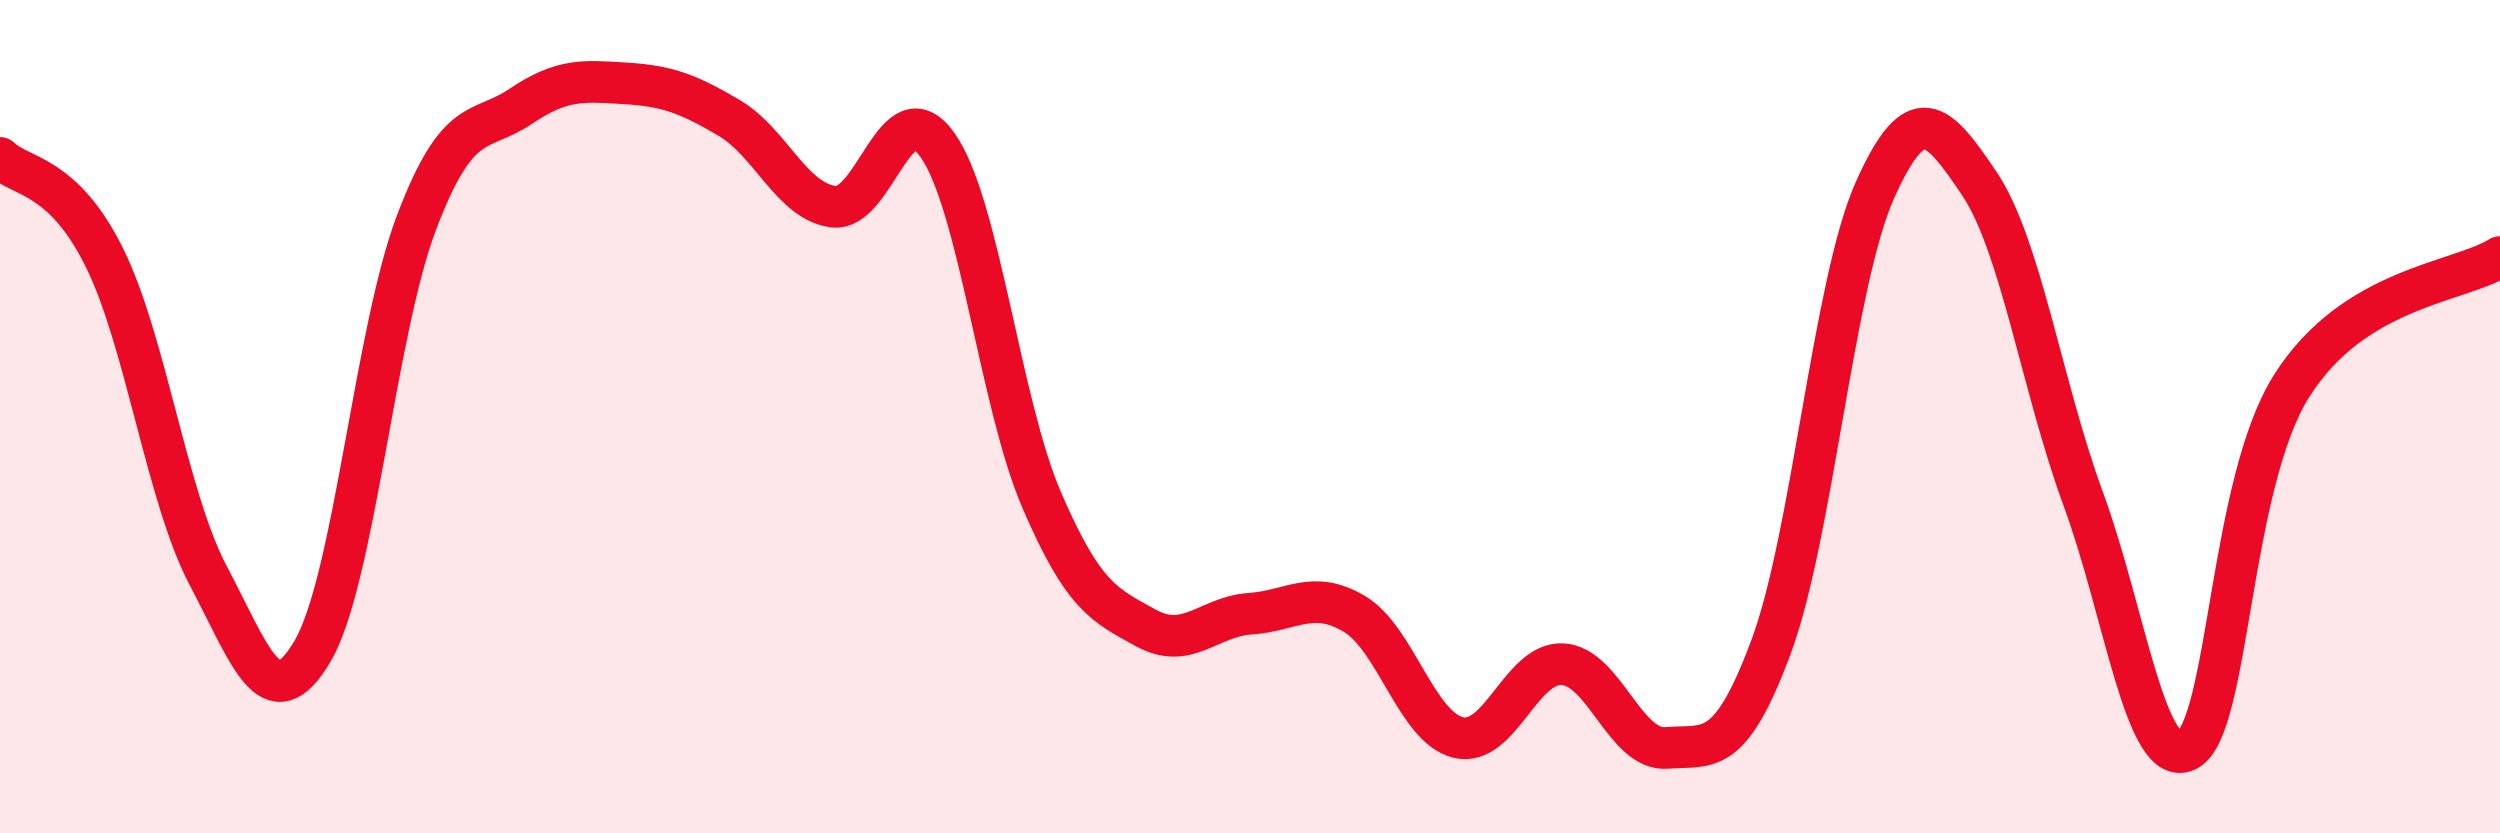
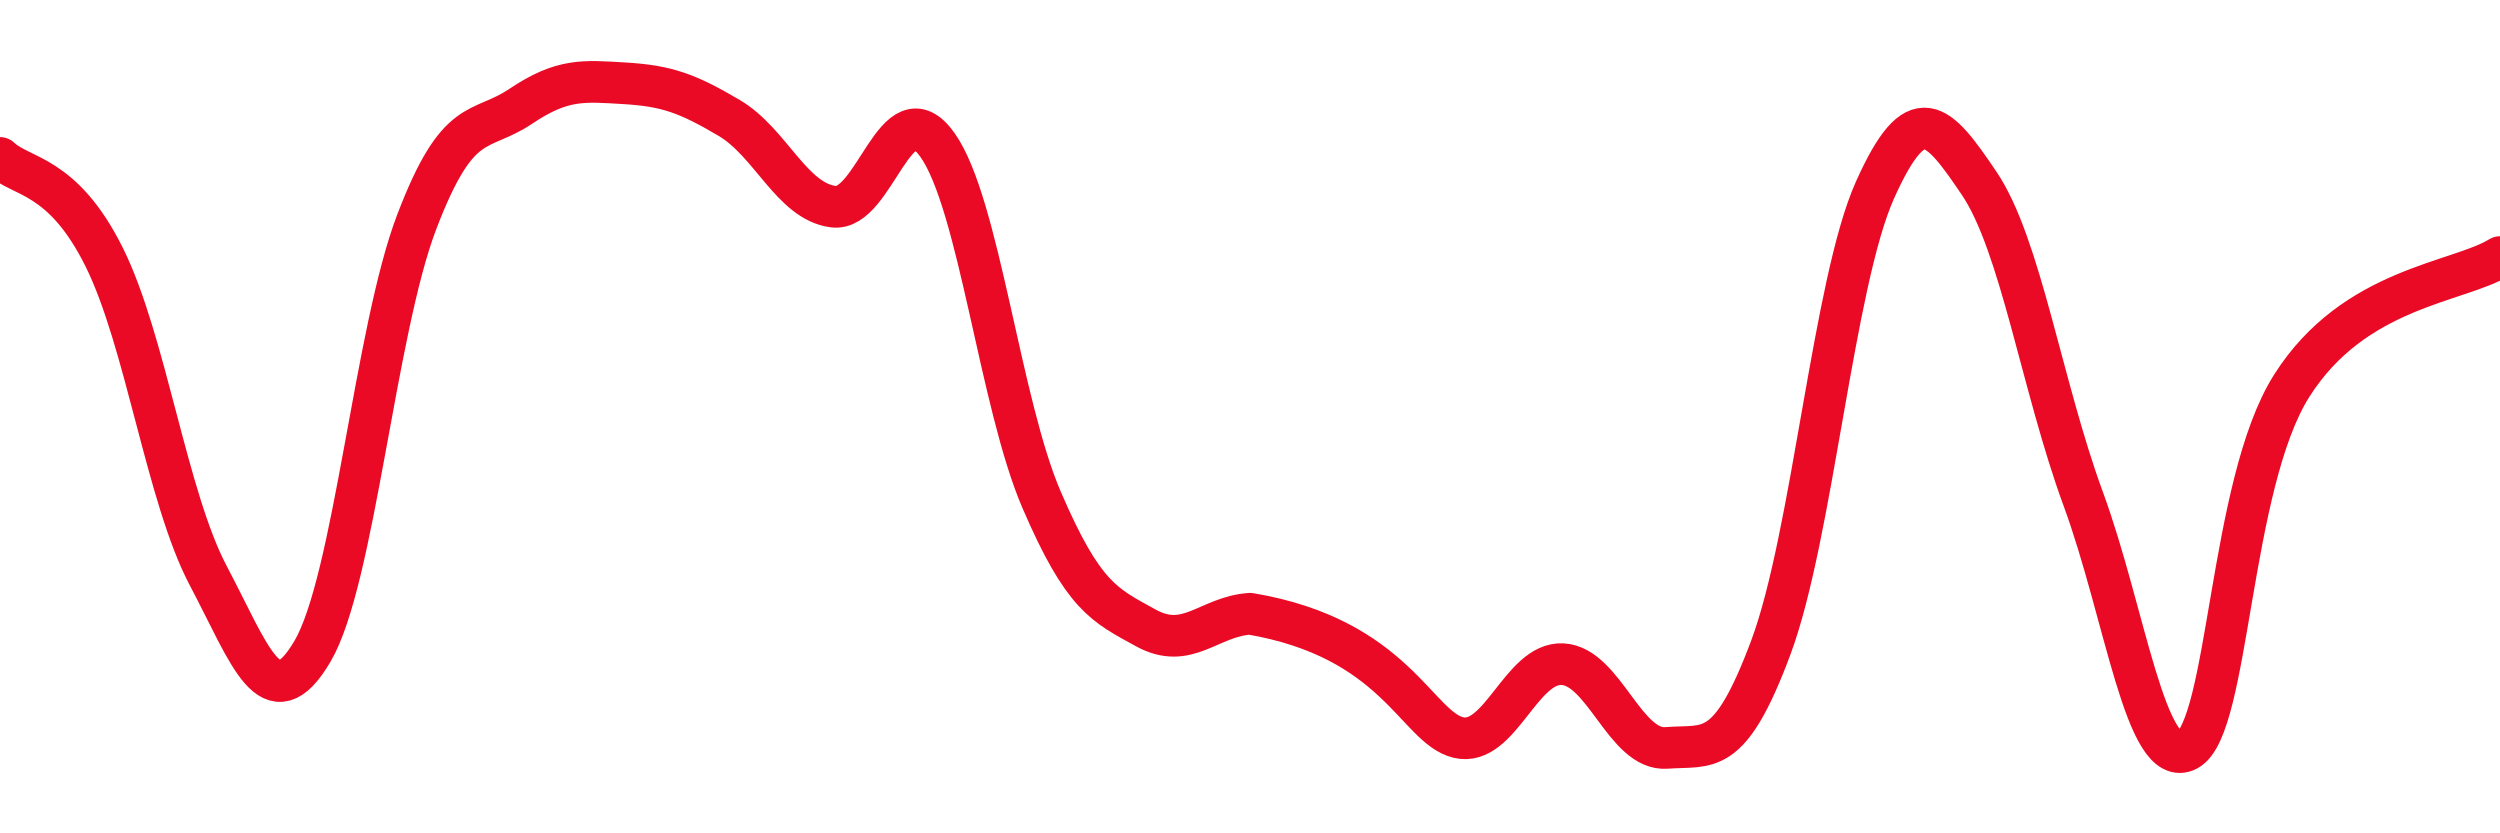
<svg xmlns="http://www.w3.org/2000/svg" width="60" height="20" viewBox="0 0 60 20">
-   <path d="M 0,3.79 C 0.5,4.27 1.5,4.16 2.5,6.17 C 3.5,8.18 4,11.93 5,13.82 C 6,15.71 6.5,17.33 7.5,15.63 C 8.5,13.93 9,7.95 10,5.33 C 11,2.71 11.5,3.22 12.5,2.55 C 13.5,1.88 14,1.94 15,2 C 16,2.06 16.5,2.24 17.5,2.83 C 18.5,3.42 19,4.83 20,4.96 C 21,5.09 21.5,2.07 22.5,3.48 C 23.5,4.89 24,9.68 25,12 C 26,14.32 26.5,14.52 27.5,15.07 C 28.5,15.62 29,14.8 30,14.73 C 31,14.66 31.5,14.14 32.5,14.73 C 33.5,15.32 34,17.46 35,17.7 C 36,17.94 36.5,15.89 37.5,15.94 C 38.5,15.99 39,18.03 40,17.95 C 41,17.87 41.5,18.22 42.5,15.54 C 43.5,12.86 44,6.79 45,4.56 C 46,2.33 46.5,2.92 47.5,4.4 C 48.5,5.88 49,9.26 50,11.98 C 51,14.7 51.5,18.54 52.5,18 C 53.5,17.46 53.5,11.63 55,9.26 C 56.5,6.89 59,6.79 60,6.17L60 20L0 20Z" fill="#EB0A25" opacity="0.1" stroke-linecap="round" stroke-linejoin="round" />
-   <path d="M 0,3.79 C 0.5,4.27 1.5,4.16 2.5,6.17 C 3.5,8.18 4,11.93 5,13.82 C 6,15.71 6.5,17.33 7.5,15.63 C 8.5,13.93 9,7.95 10,5.33 C 11,2.71 11.5,3.22 12.5,2.55 C 13.5,1.88 14,1.94 15,2 C 16,2.06 16.5,2.24 17.5,2.83 C 18.5,3.42 19,4.83 20,4.96 C 21,5.09 21.5,2.07 22.5,3.48 C 23.5,4.89 24,9.68 25,12 C 26,14.32 26.5,14.52 27.5,15.07 C 28.5,15.62 29,14.8 30,14.73 C 31,14.66 31.5,14.14 32.5,14.73 C 33.5,15.32 34,17.46 35,17.7 C 36,17.94 36.5,15.89 37.5,15.94 C 38.5,15.99 39,18.03 40,17.95 C 41,17.87 41.5,18.22 42.5,15.54 C 43.5,12.86 44,6.79 45,4.56 C 46,2.33 46.5,2.92 47.5,4.4 C 48.5,5.88 49,9.26 50,11.98 C 51,14.7 51.5,18.54 52.5,18 C 53.5,17.46 53.5,11.63 55,9.26 C 56.5,6.89 59,6.79 60,6.17" stroke="#EB0A25" stroke-width="1" fill="none" stroke-linecap="round" stroke-linejoin="round" />
+   <path d="M 0,3.79 C 0.5,4.27 1.5,4.16 2.5,6.17 C 3.5,8.18 4,11.93 5,13.82 C 6,15.71 6.5,17.33 7.5,15.63 C 8.5,13.93 9,7.95 10,5.33 C 11,2.71 11.5,3.22 12.5,2.55 C 13.5,1.88 14,1.94 15,2 C 16,2.06 16.5,2.24 17.5,2.83 C 18.5,3.42 19,4.83 20,4.96 C 21,5.09 21.5,2.07 22.5,3.48 C 23.5,4.89 24,9.68 25,12 C 26,14.32 26.5,14.52 27.5,15.07 C 28.5,15.62 29,14.8 30,14.73 C 33.5,15.32 34,17.46 35,17.7 C 36,17.94 36.5,15.89 37.5,15.94 C 38.5,15.99 39,18.03 40,17.95 C 41,17.87 41.5,18.22 42.5,15.54 C 43.5,12.86 44,6.79 45,4.56 C 46,2.33 46.5,2.92 47.5,4.4 C 48.5,5.88 49,9.26 50,11.98 C 51,14.7 51.5,18.54 52.5,18 C 53.5,17.46 53.5,11.63 55,9.26 C 56.5,6.89 59,6.79 60,6.17" stroke="#EB0A25" stroke-width="1" fill="none" stroke-linecap="round" stroke-linejoin="round" />
</svg>